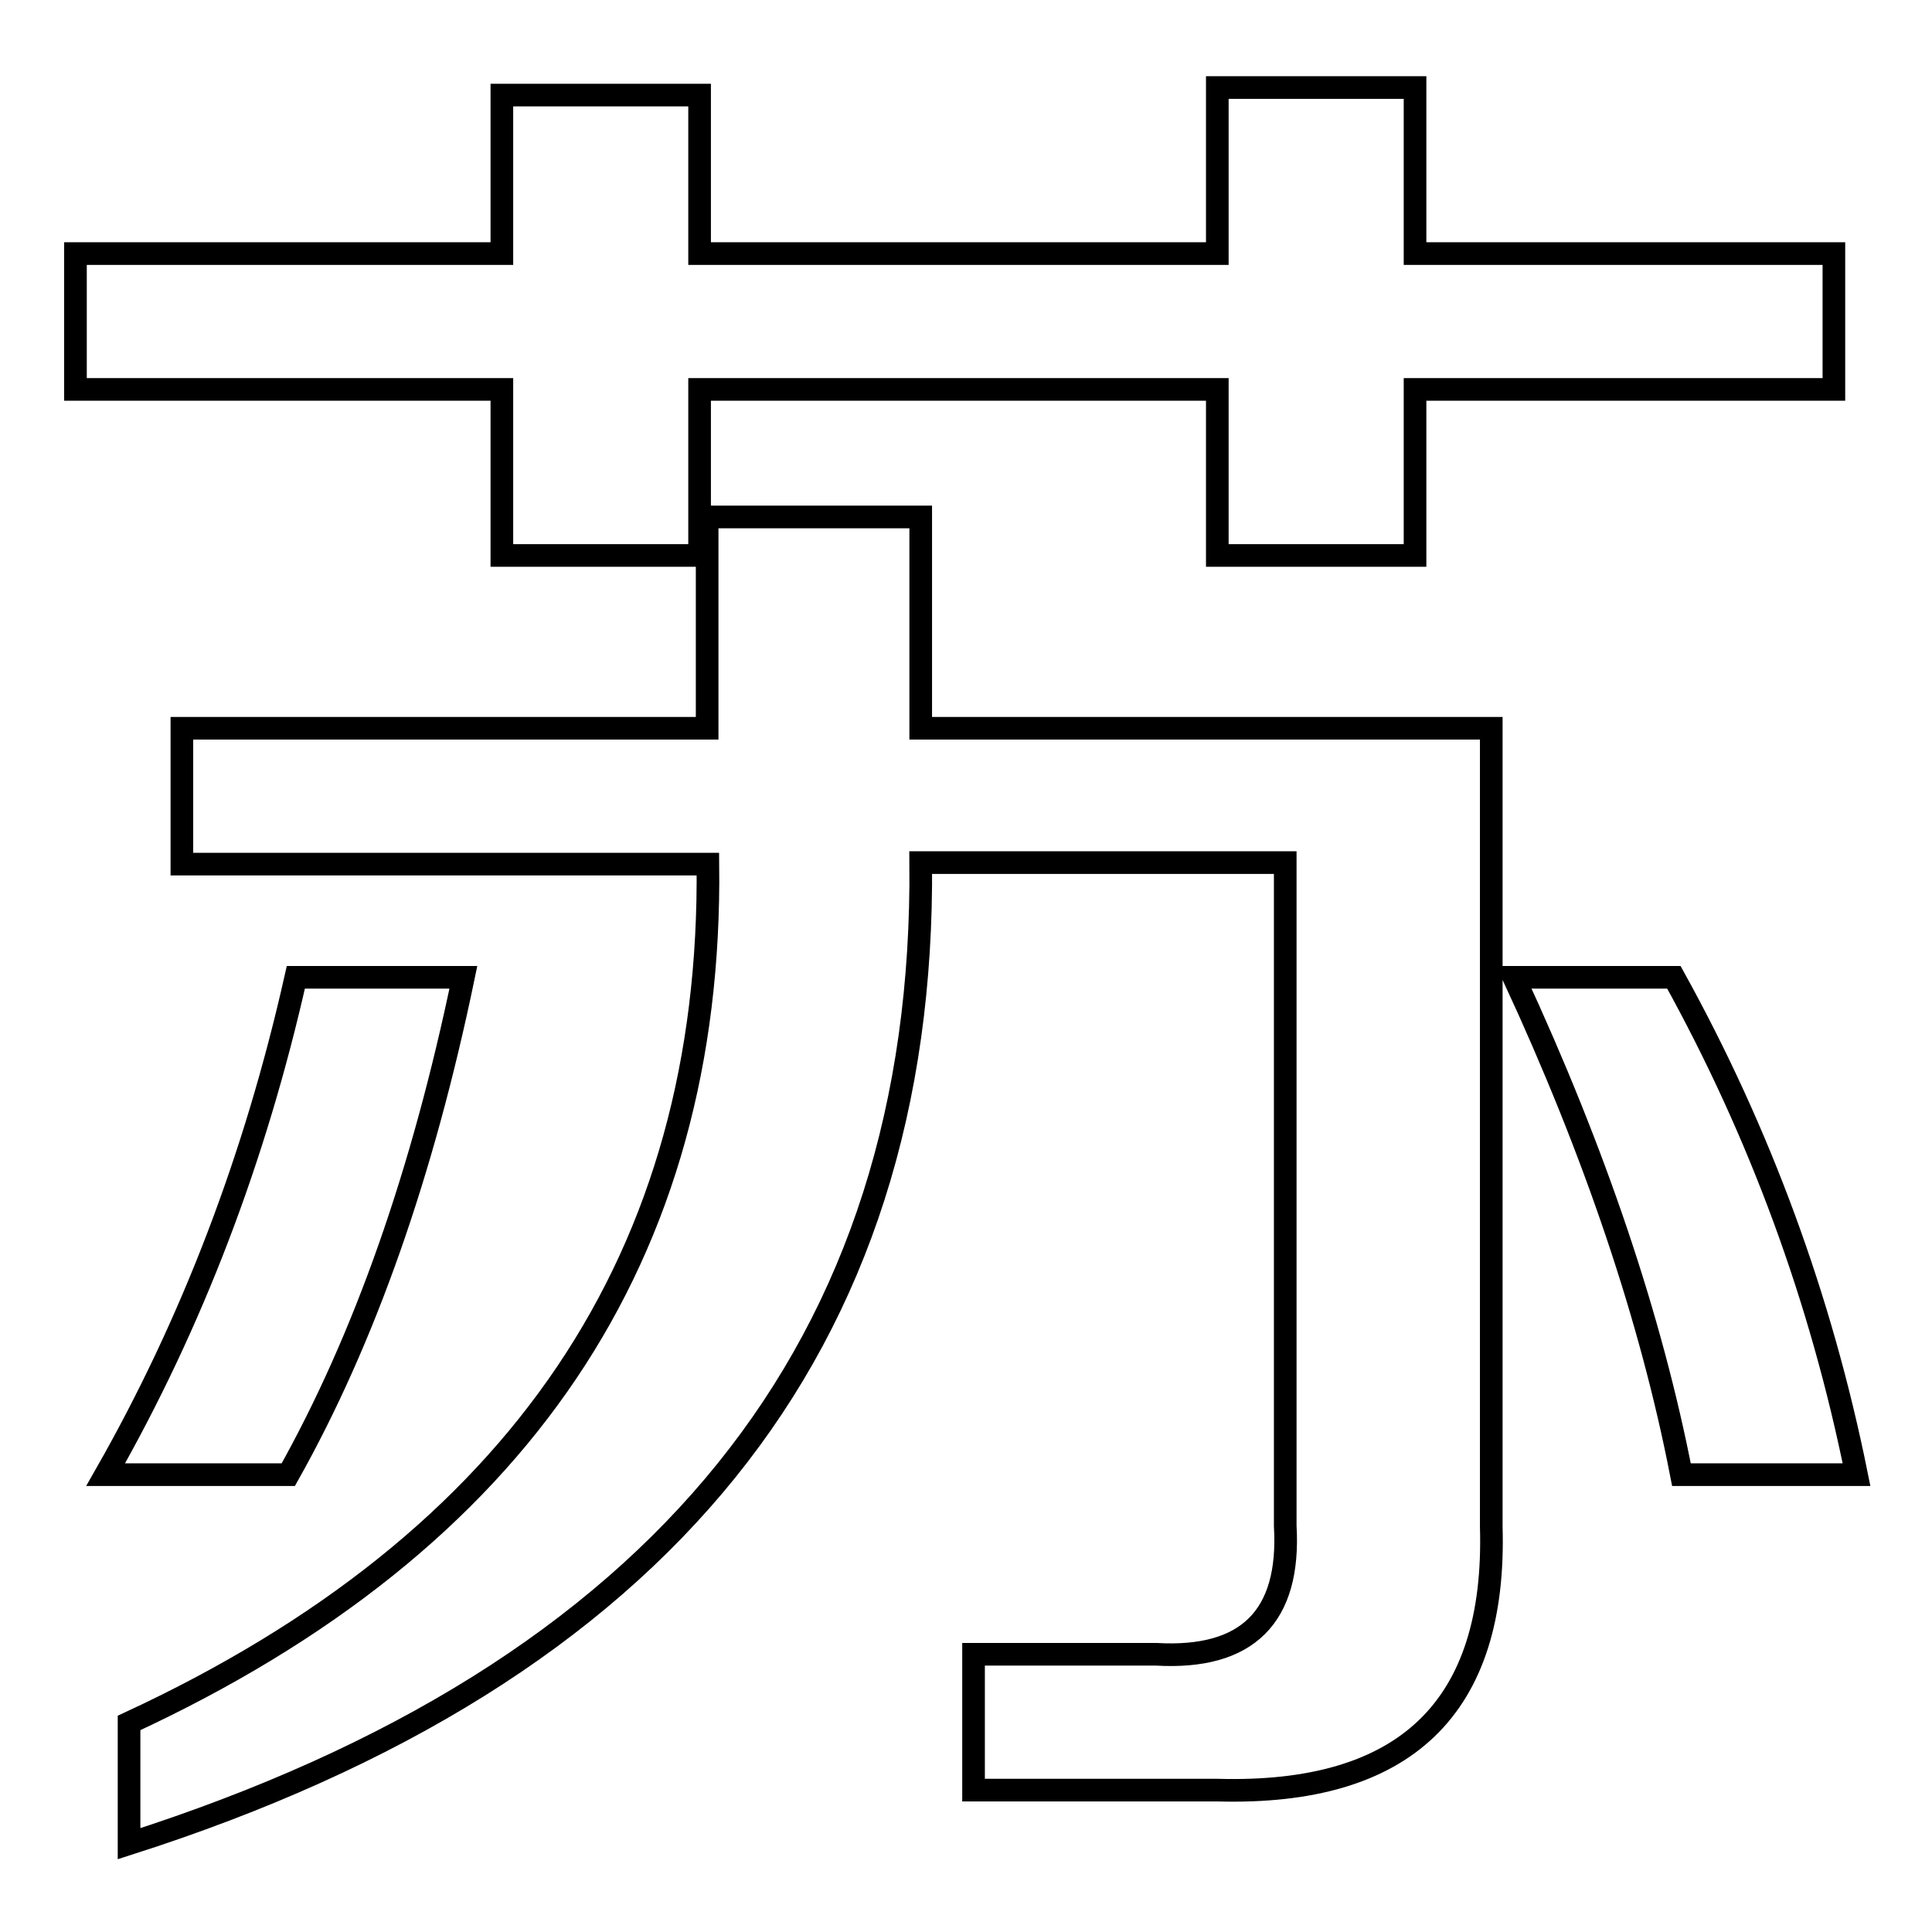
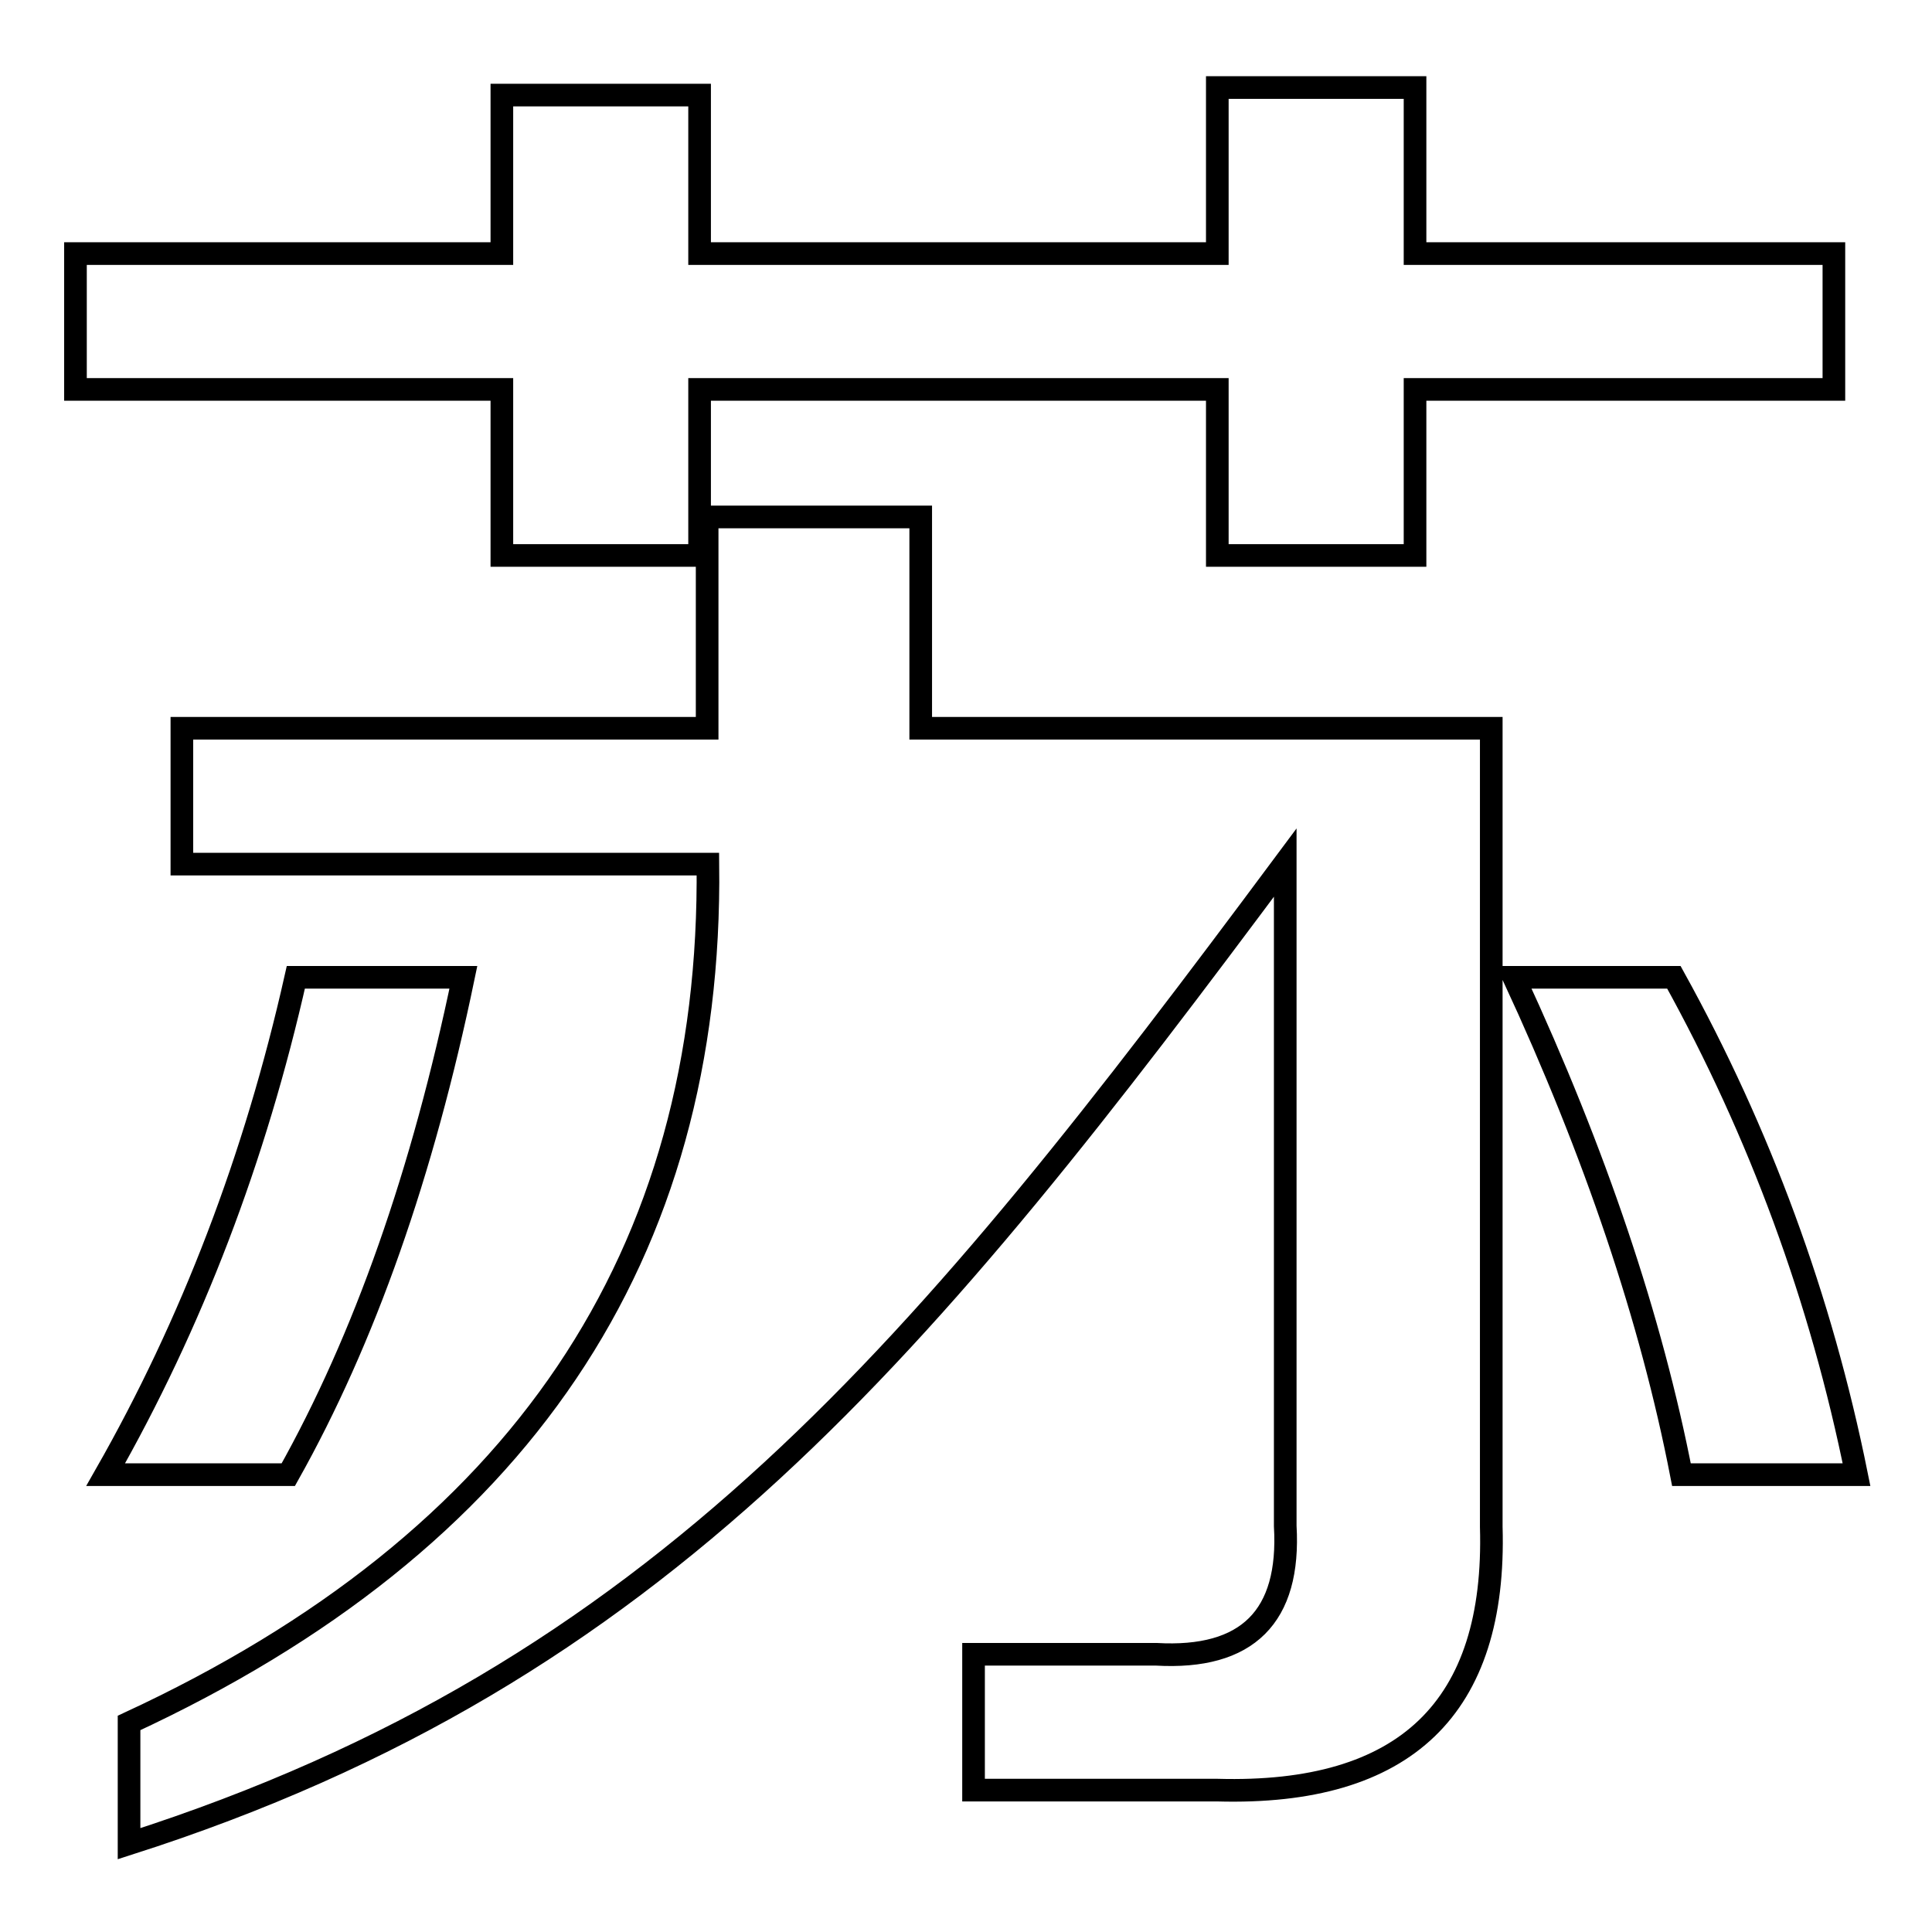
<svg xmlns="http://www.w3.org/2000/svg" version="1.1" x="0px" y="0px" viewBox="0 0 256 256" enable-background="new 0 0 256 256" xml:space="preserve">
  <g>
    <g>
-       <path stroke-width="3" fill-opacity="0" stroke="#000000" d="M161.3,73.6v-22H92.7v22H66.5v-22H10v-18h56.5v-21h26.2v21h68.6v-22h26.2v22H243v18h-55.5v22H161.3L161.3,73.6z M14,195.4c11.4-20,19.8-41.9,25.2-65.9h22.2c-5.4,26-13.1,47.9-23.2,65.9H14z M17.1,244.3v-16c51.8-24,77.3-61.9,76.7-113.8H24.1v-18h69.6v-28H122v28h75.6v105.8c0.7,24-11.4,35.6-36.3,34.9H129v-18h24.2c12.1,0.7,17.8-5,17.1-17v-87.9H122C122.6,178.4,87.7,221.7,17.1,244.3z M222.8,195.4c-4-20.6-11.4-42.6-22.2-65.9h21.2c11.4,20.6,19.5,42.6,24.2,65.9H222.8z" />
+       <path stroke-width="3" fill-opacity="0" stroke="#000000" d="M161.3,73.6v-22H92.7v22H66.5v-22H10v-18h56.5v-21h26.2v21h68.6v-22h26.2v22H243v18h-55.5v22H161.3L161.3,73.6z M14,195.4c11.4-20,19.8-41.9,25.2-65.9h22.2c-5.4,26-13.1,47.9-23.2,65.9H14z M17.1,244.3v-16c51.8-24,77.3-61.9,76.7-113.8H24.1v-18h69.6v-28H122v28h75.6v105.8c0.7,24-11.4,35.6-36.3,34.9H129v-18h24.2c12.1,0.7,17.8-5,17.1-17v-87.9C122.6,178.4,87.7,221.7,17.1,244.3z M222.8,195.4c-4-20.6-11.4-42.6-22.2-65.9h21.2c11.4,20.6,19.5,42.6,24.2,65.9H222.8z" />
    </g>
  </g>
</svg>